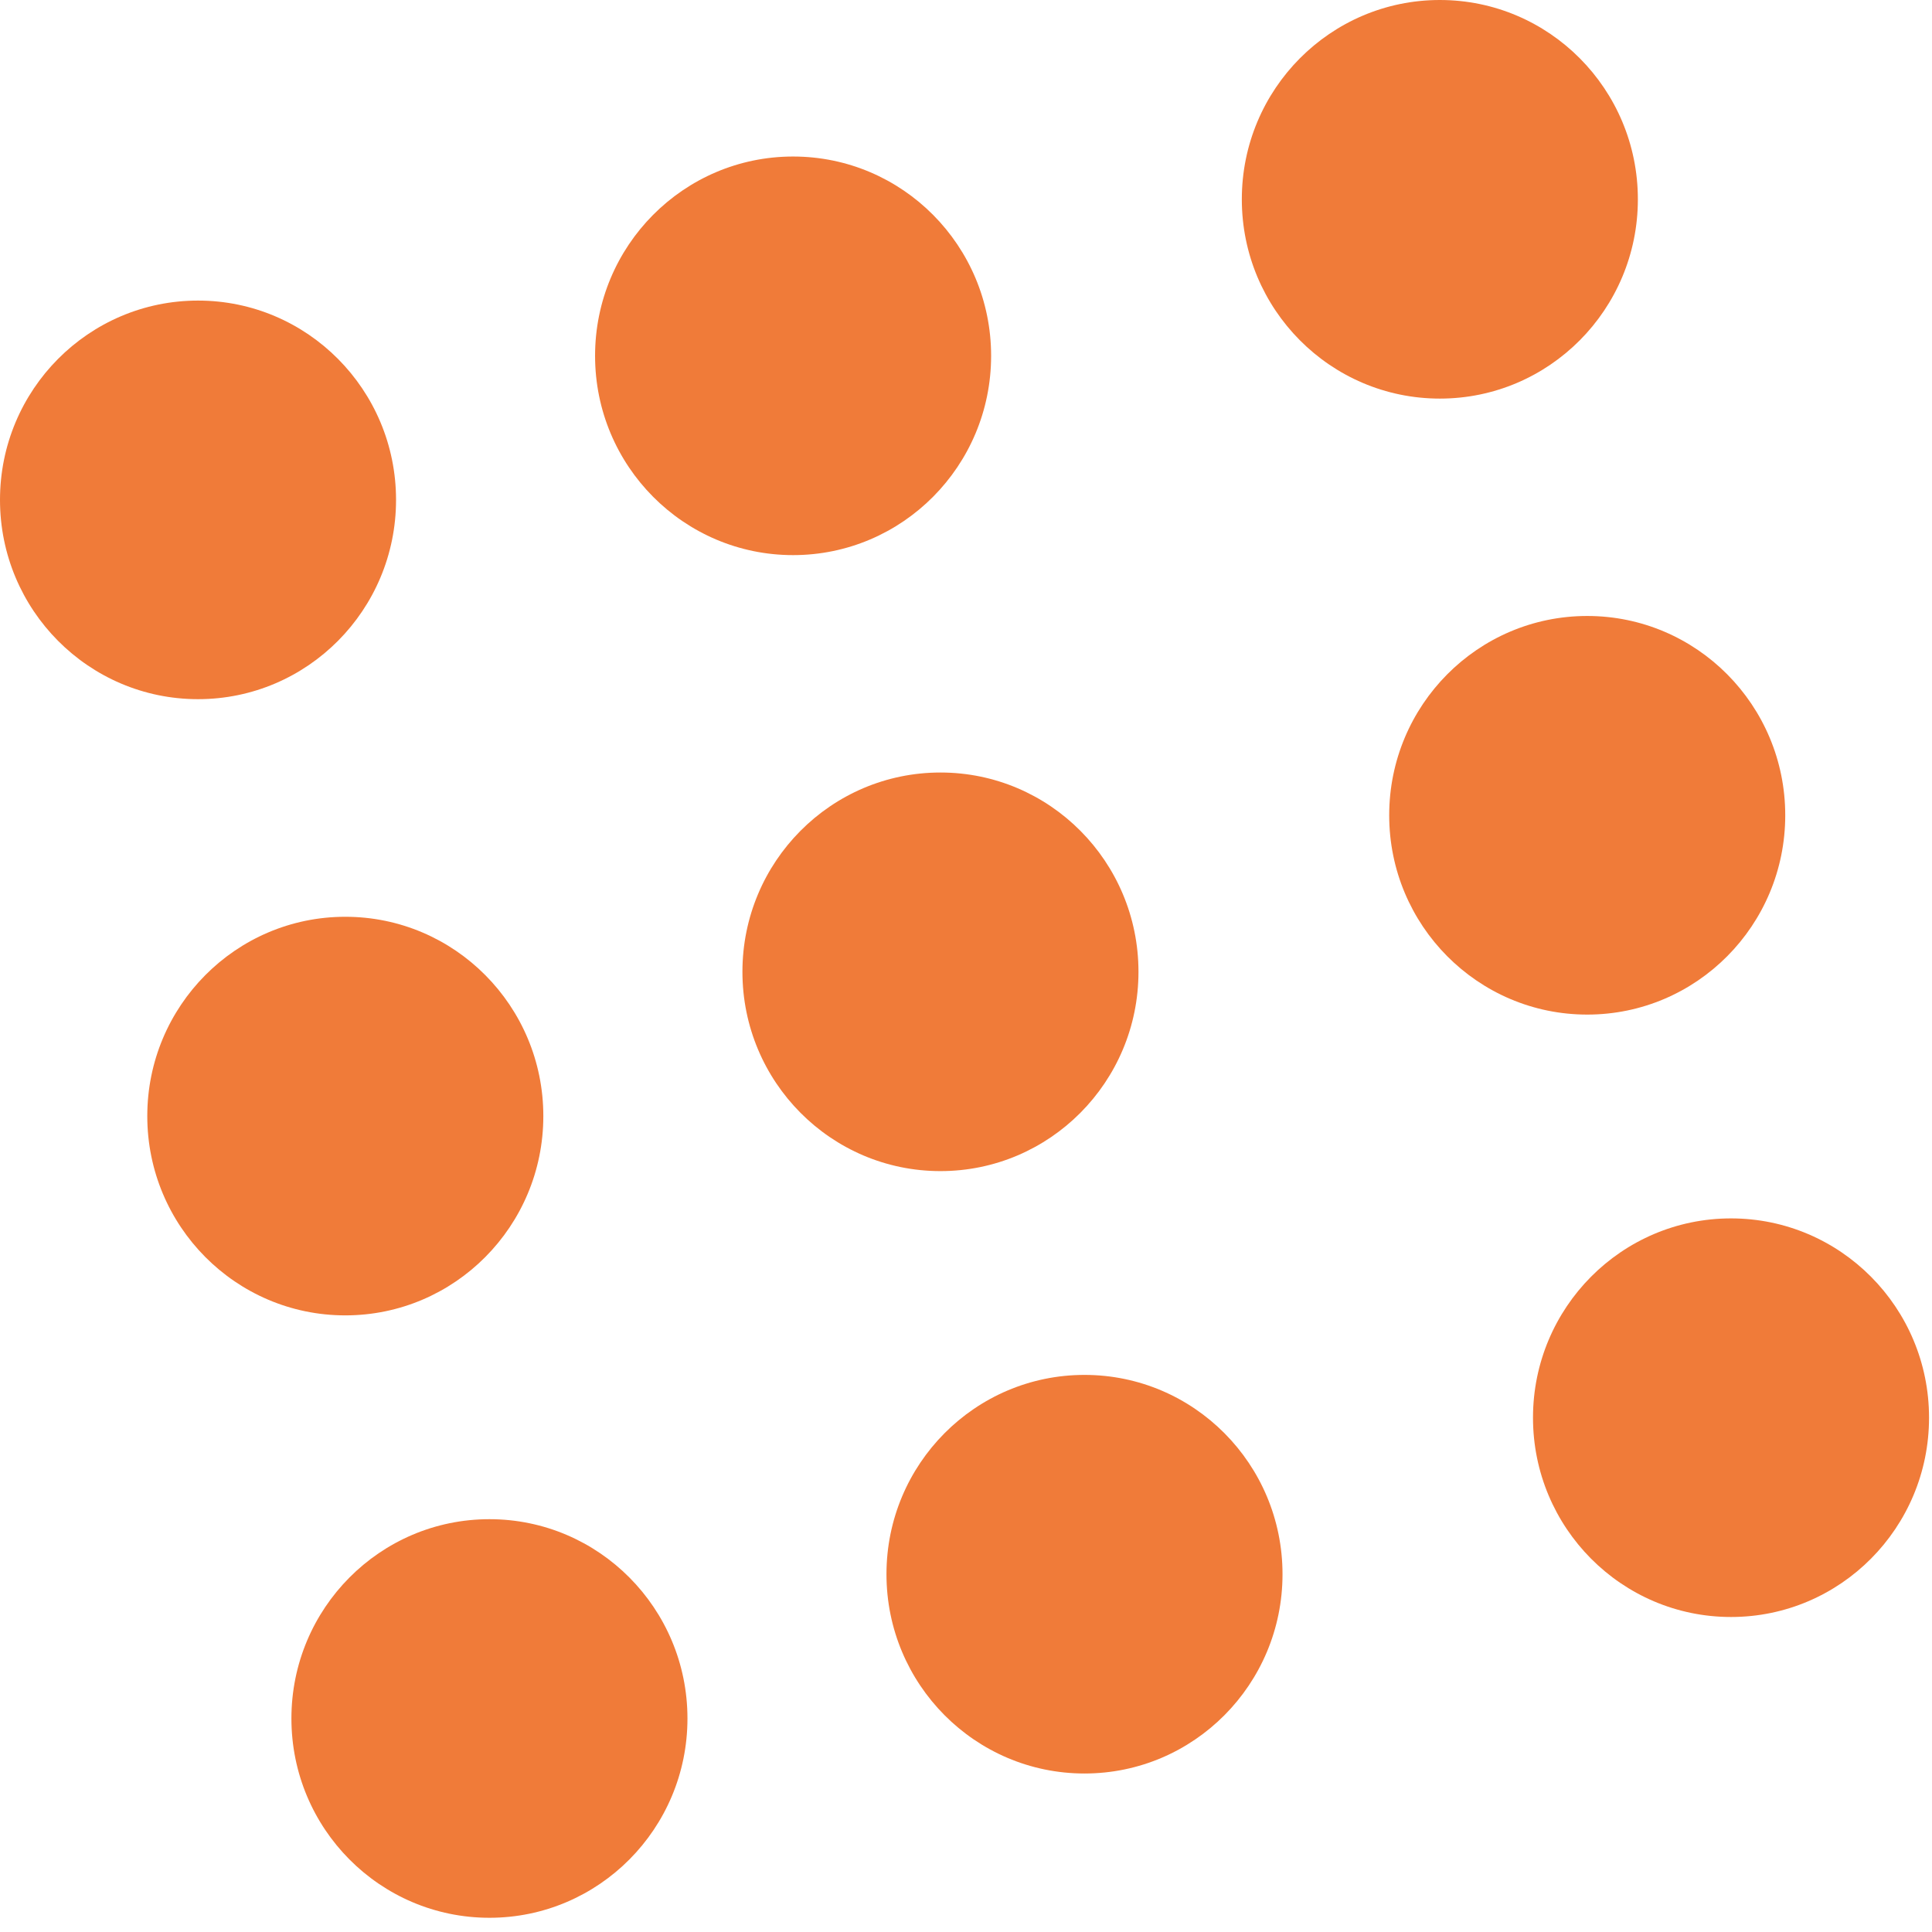
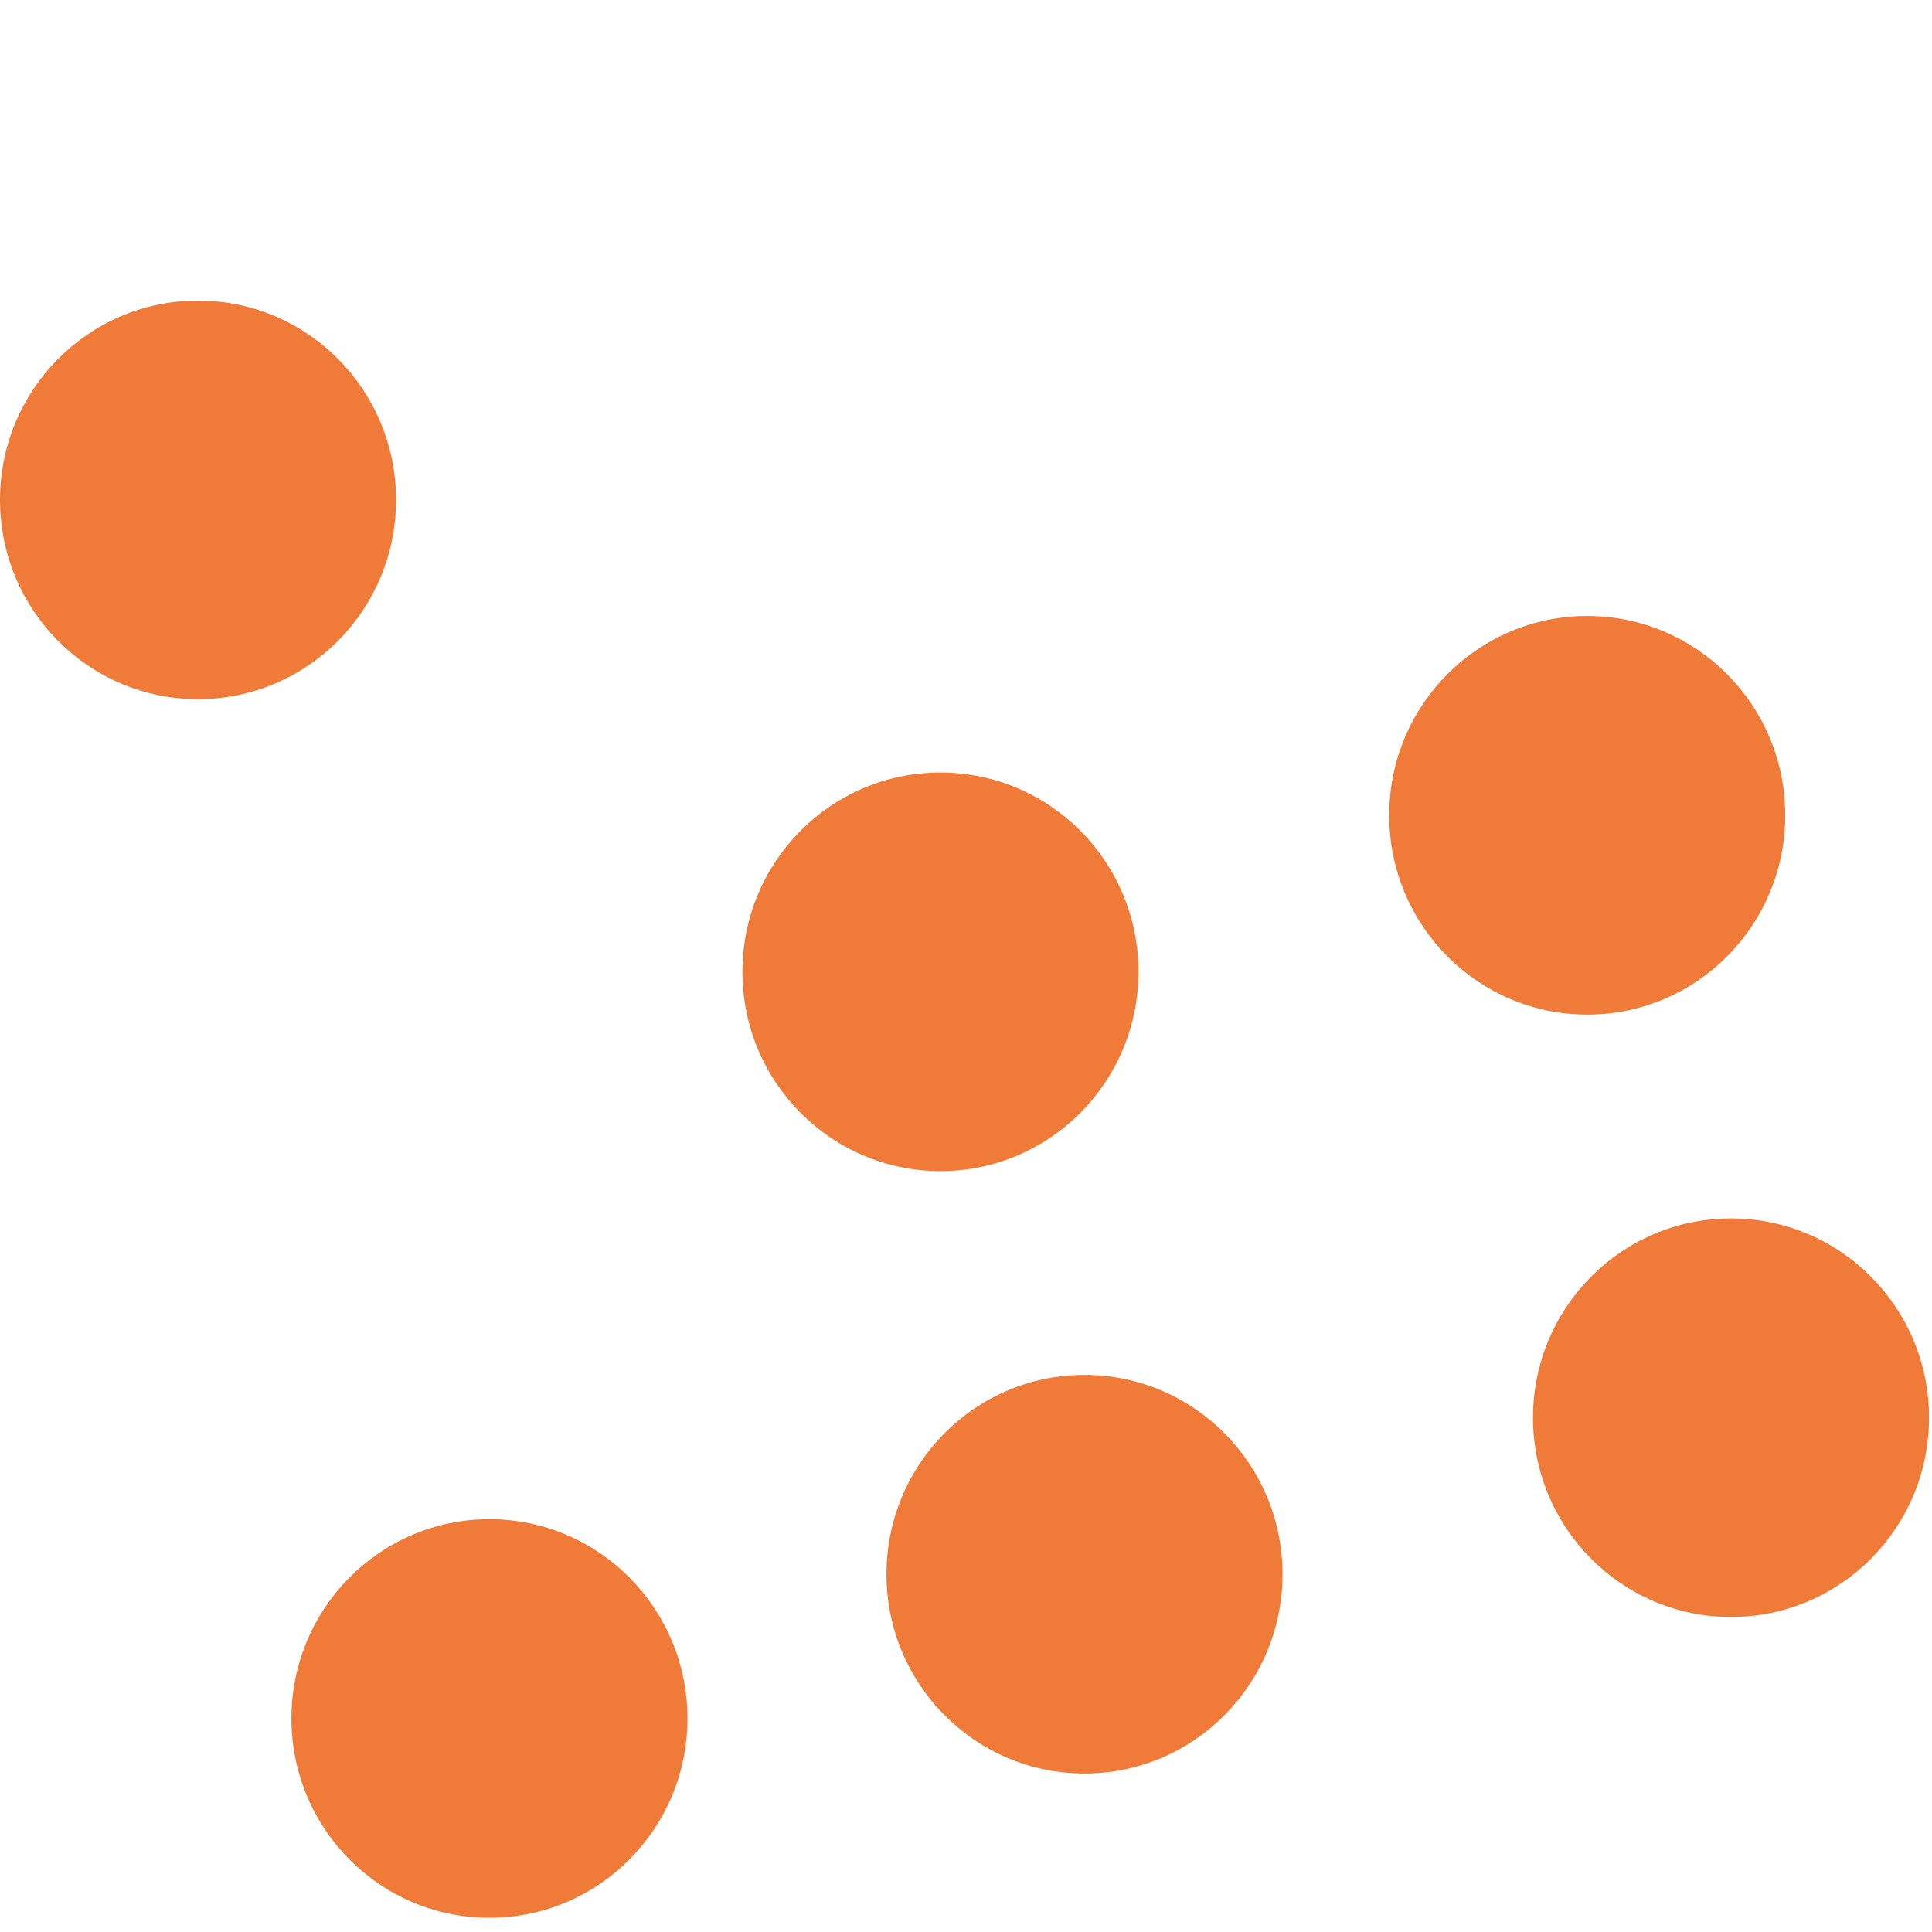
<svg xmlns="http://www.w3.org/2000/svg" width="128" height="128" viewBox="0 0 128 128" fill="none">
  <path d="M13.12 46.322C20.365 46.322 26.239 40.41 26.239 33.118C26.239 25.826 20.365 19.914 13.12 19.914C5.874 19.914 0 25.826 0 33.118C0 40.41 5.874 46.322 13.12 46.322Z" fill="#F07B39" />
-   <path d="M52.544 36.778C59.79 36.778 65.664 30.866 65.664 23.574C65.664 16.282 59.79 10.37 52.544 10.37C45.299 10.37 39.425 16.282 39.425 23.574C39.425 30.866 45.299 36.778 52.544 36.778Z" fill="#F07B39" />
-   <path d="M95.394 26.408C102.64 26.408 108.513 20.496 108.513 13.204C108.513 5.912 102.64 0 95.394 0C88.148 0 82.274 5.912 82.274 13.204C82.274 20.496 88.148 26.408 95.394 26.408Z" fill="#F07B39" />
-   <path d="M22.877 87.147C30.123 87.147 35.997 81.236 35.997 73.943C35.997 66.651 30.123 60.739 22.877 60.739C15.632 60.739 9.758 66.651 9.758 73.943C9.758 81.236 15.632 87.147 22.877 87.147Z" fill="#F07B39" />
  <path d="M62.307 77.589C69.553 77.589 75.427 71.677 75.427 64.385C75.427 57.092 69.553 51.181 62.307 51.181C55.061 51.181 49.188 57.092 49.188 64.385C49.188 71.677 55.061 77.589 62.307 77.589Z" fill="#F07B39" />
  <path d="M105.158 67.219C112.403 67.219 118.277 61.307 118.277 54.014C118.277 46.722 112.403 40.81 105.158 40.81C97.912 40.81 92.038 46.722 92.038 54.014C92.038 61.307 97.912 67.219 105.158 67.219Z" fill="#F07B39" />
  <path d="M32.426 127.058C39.672 127.058 45.546 121.147 45.546 113.854C45.546 106.562 39.672 100.65 32.426 100.65C25.18 100.65 19.307 106.562 19.307 113.854C19.307 121.147 25.18 127.058 32.426 127.058Z" fill="#F07B39" />
  <path d="M71.851 117.499C79.097 117.499 84.97 111.587 84.97 104.295C84.97 97.002 79.097 91.091 71.851 91.091C64.605 91.091 58.731 97.002 58.731 104.295C58.731 111.587 64.605 117.499 71.851 117.499Z" fill="#F07B39" />
  <path d="M114.685 107.13C121.931 107.13 127.804 101.218 127.804 93.926C127.804 86.633 121.931 80.722 114.685 80.722C107.439 80.722 101.565 86.633 101.565 93.926C101.565 101.218 107.439 107.13 114.685 107.13Z" fill="#F07B39" />
</svg>